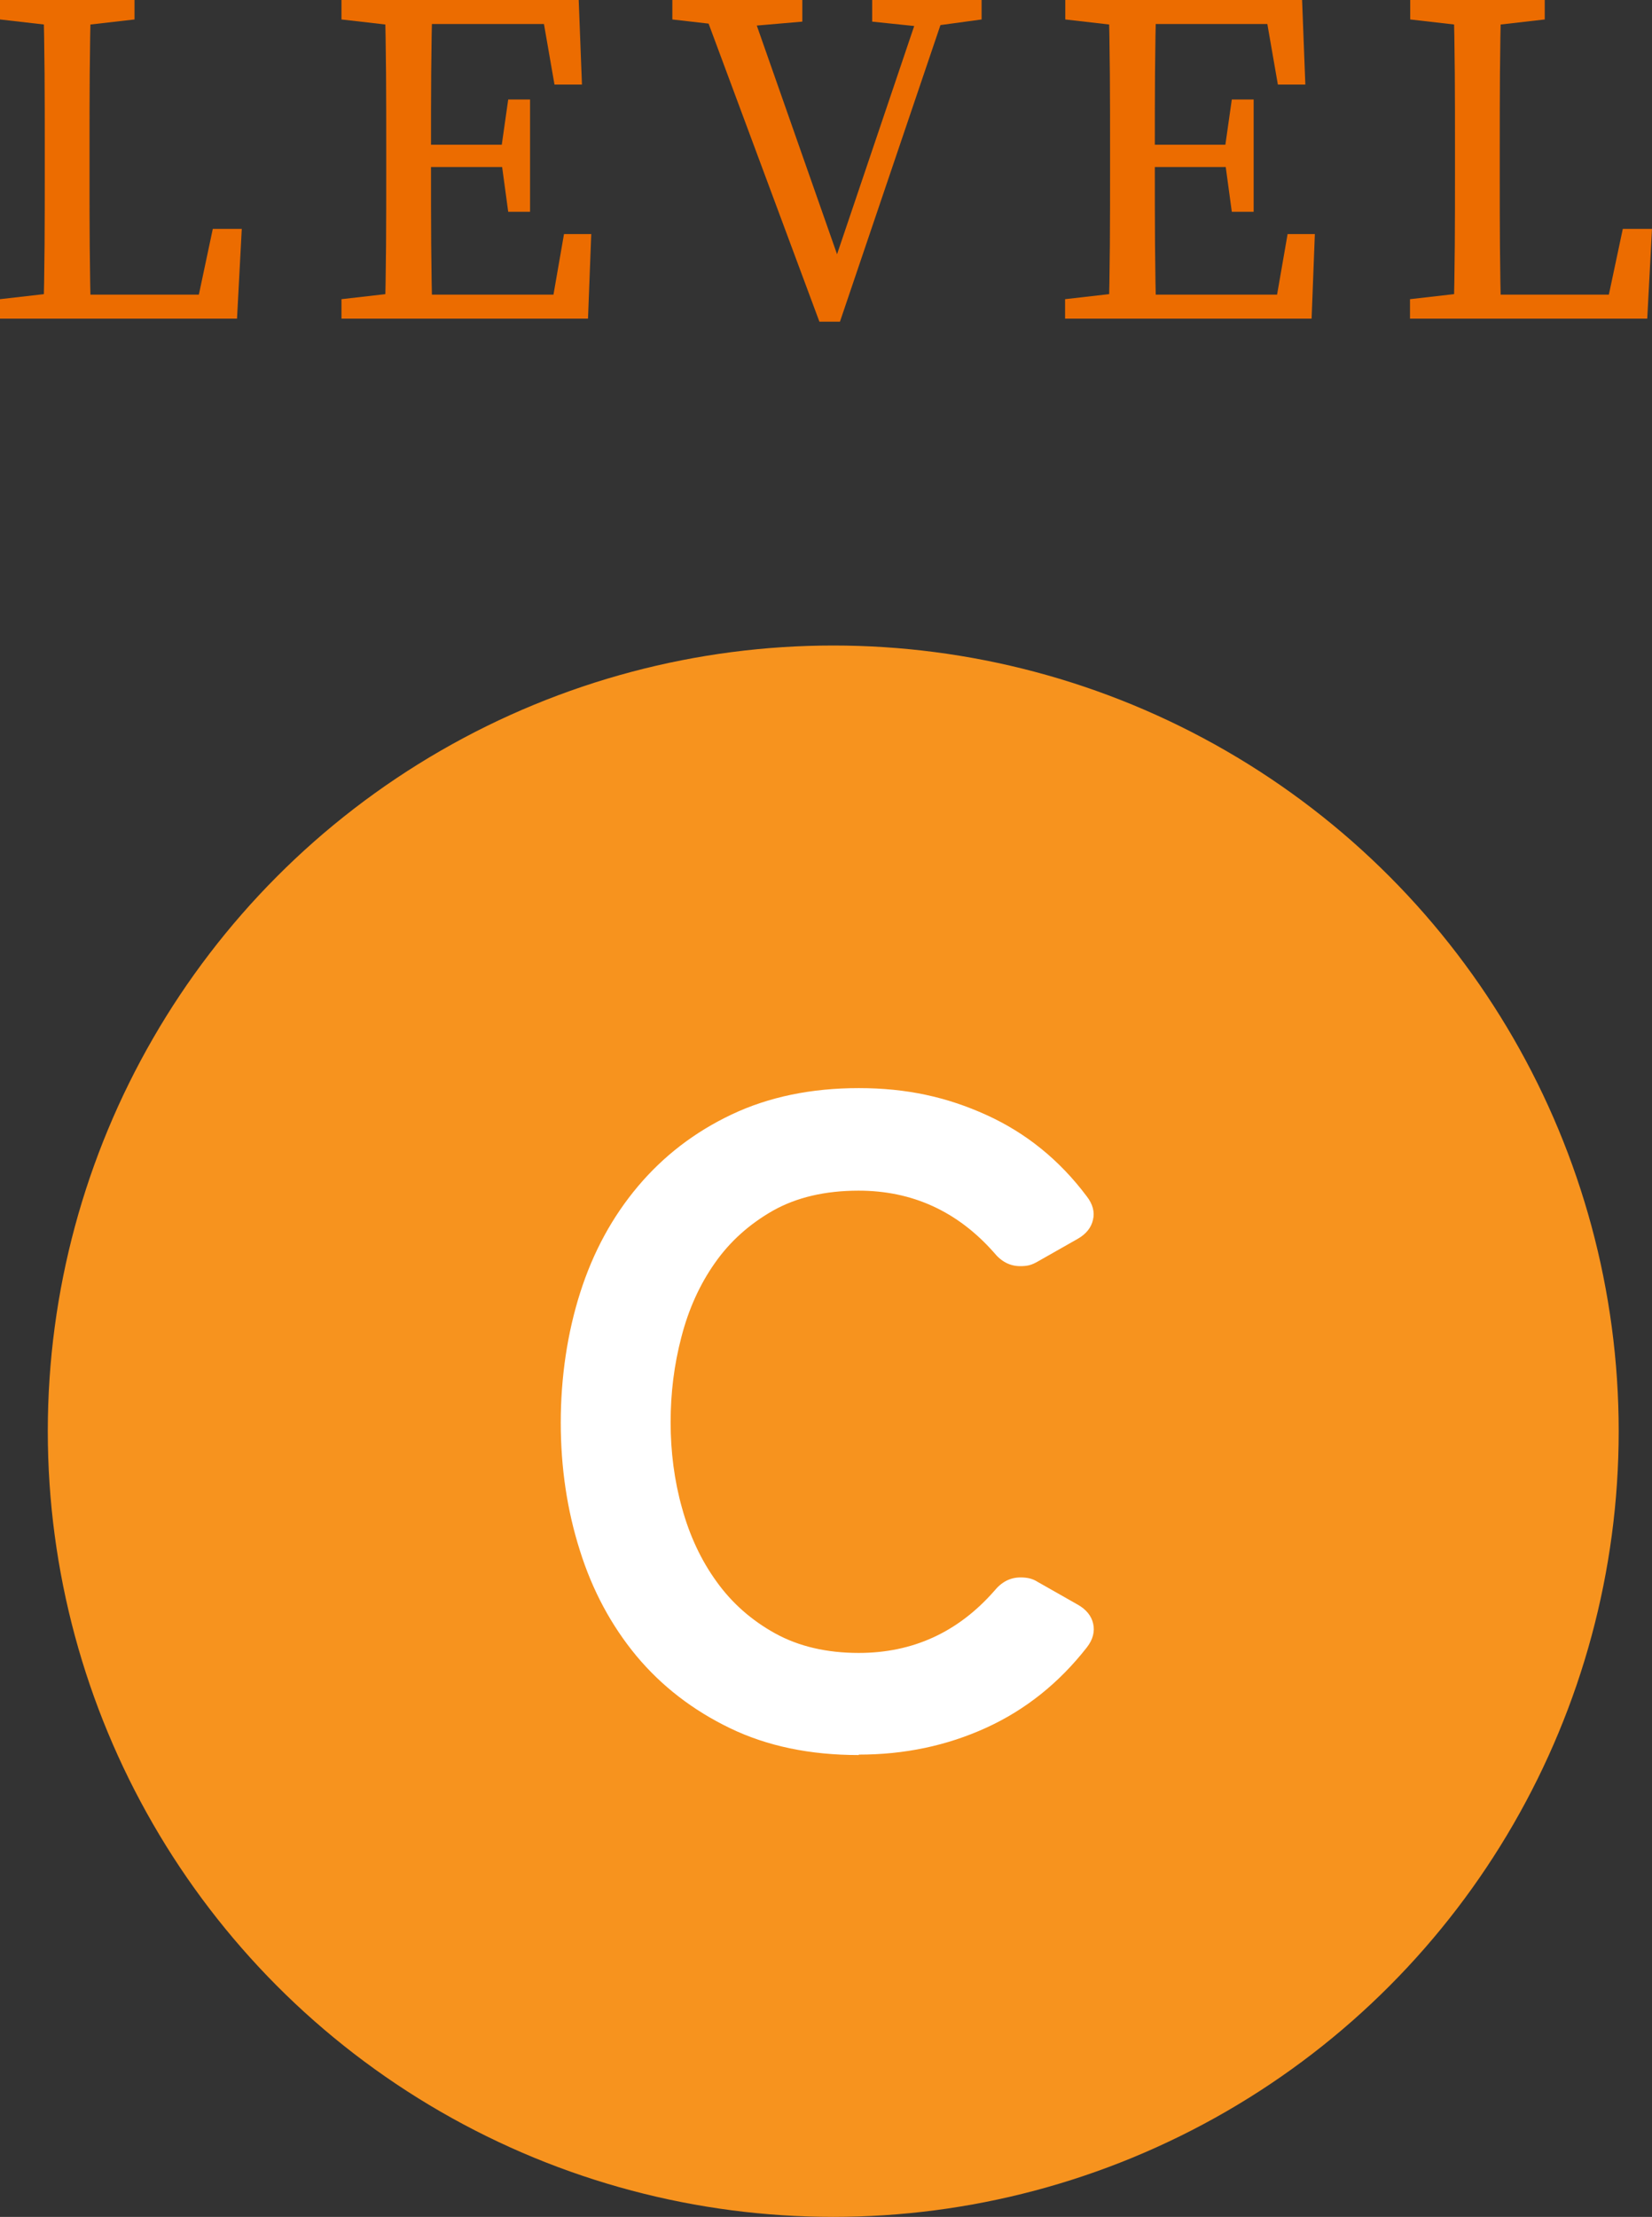
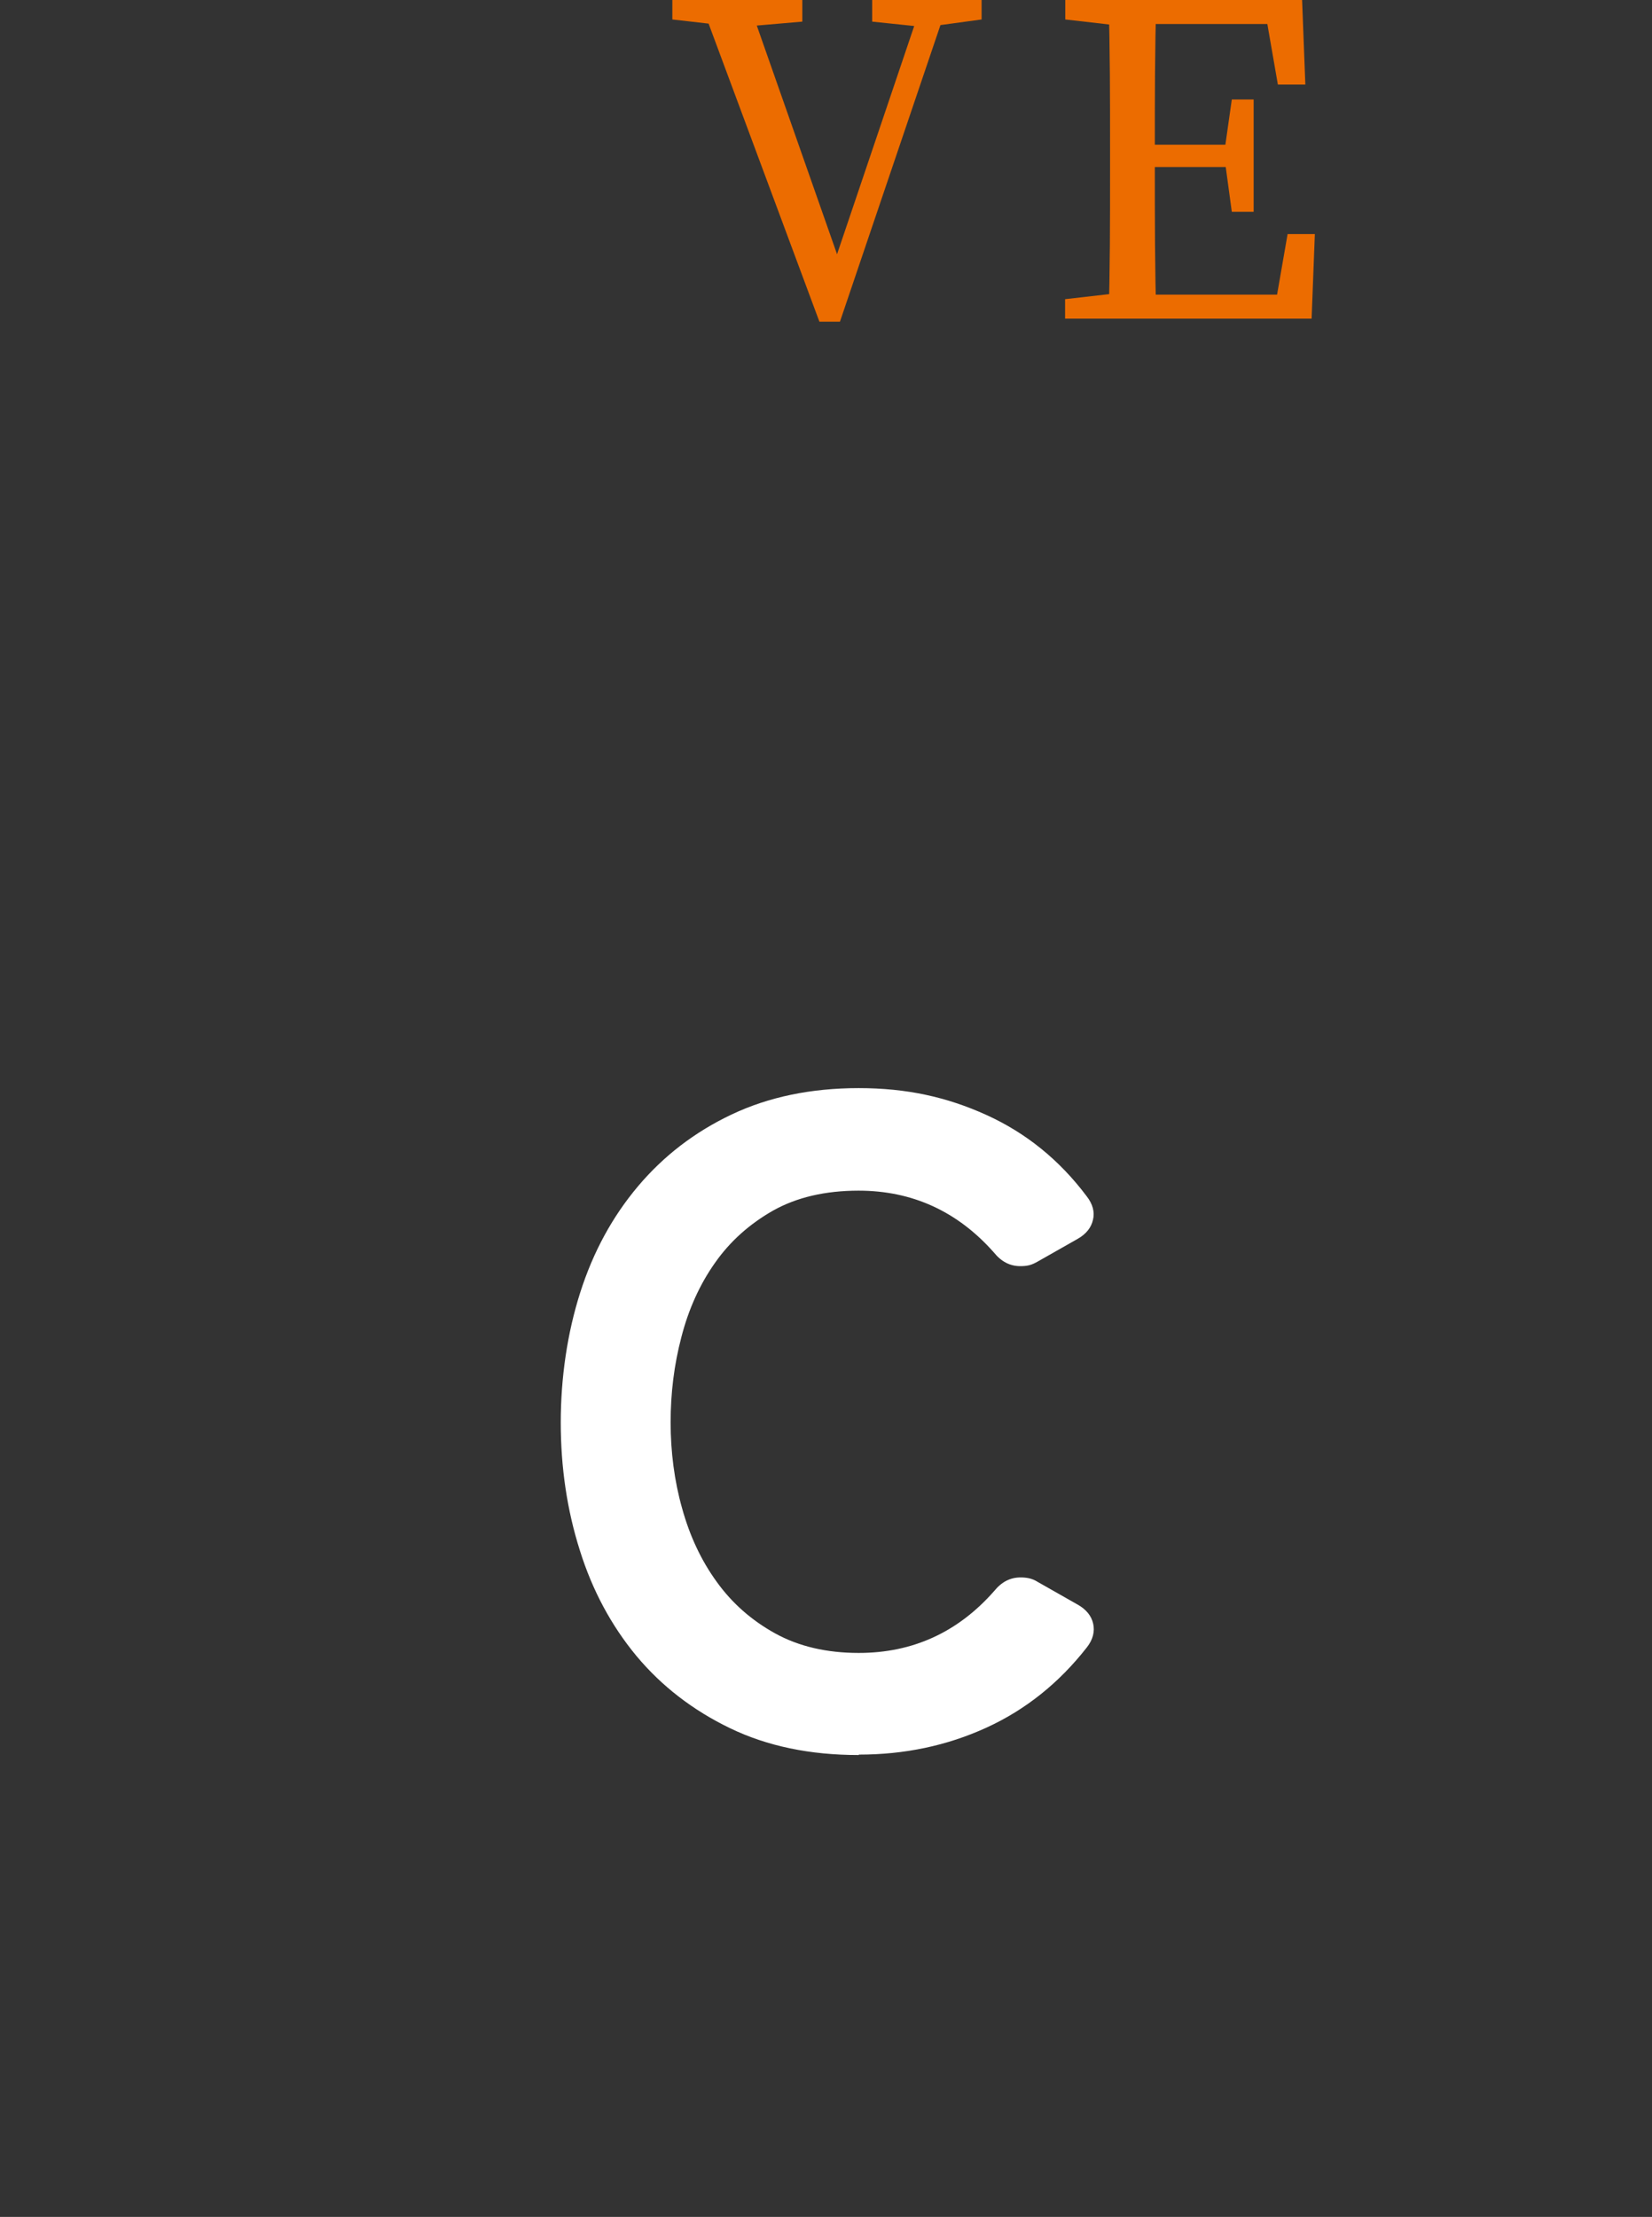
<svg xmlns="http://www.w3.org/2000/svg" id="_レイヤー_2" data-name="レイヤー 2" viewBox="0 0 76.39 102.48">
  <rect x="0" y="0" width="76.39" height="102.48" fill="#333333" stroke="none" />
  <defs>
    <style>
      .cls-1 {
        fill: #ec6c00;
      }

      .cls-2 {
        fill: #fff;
      }

      .cls-3 {
        fill: #f7931e;
      }
    </style>
  </defs>
  <g id="_レイヤー_1-2" data-name="レイヤー 1">
    <g>
-       <path class="cls-1" d="M0,.9v-.9h6.22v.9l-2.88.33h-.46L0,.9ZM3.11,13.5v1.23H0v-.9l2.88-.33h.23ZM2,0h2.21c-.07,2.26-.07,4.55-.07,6.82v1.52c0,1.87,0,4.16.07,6.39h-2.21c.07-2.26.07-4.55.07-6.79v-1.11c0-2.31,0-4.6-.07-6.82ZM11.18,10.58l-.22,4.15H3.11v-1.11h7.09l-1.24,1.11.88-4.15h1.35Z" />
-       <path class="cls-1" d="M15.79.9v-.9h3.11v1.23h-.23l-2.88-.33ZM18.9,13.5v1.23h-3.11v-.9l2.88-.33h.23ZM17.86,6.82c0-2.27,0-4.55-.07-6.82h2.21c-.07,2.22-.07,4.51-.07,6.82v.83c0,2.52,0,4.81.07,7.08h-2.21c.07-2.22.07-4.51.07-6.82v-1.08ZM24.96,0l1.03,1.11h-7.08V0h7.85l.15,3.91h-1.27l-.68-3.91ZM23.87,7.72h-4.96v-1.03h4.96v1.03ZM27.34,10.82l-.15,3.91h-8.29v-1.11h7.52l-1.02,1.11.68-3.91h1.27ZM23.17,6.92l.33-2.32h1.01v5.19h-1.01l-.33-2.43v-.44Z" />
      <path class="cls-1" d="M33.97,1.23l-2.88-.33v-.9h6.01v1l-2.67.23h-.46ZM32.36,0h2.22l4.36,12.42-.47.03L42.68,0h1.2l-5.04,14.87h-.95L32.36,0ZM42.54,1.23l-2.21-.23v-1h5.06v.9l-2.42.33h-.43Z" />
      <path class="cls-1" d="M49.26.9v-.9h3.11v1.23h-.23l-2.88-.33ZM52.36,13.5v1.23h-3.11v-.9l2.88-.33h.23ZM51.33,6.82c0-2.27,0-4.55-.07-6.82h2.21c-.07,2.22-.07,4.51-.07,6.82v.83c0,2.52,0,4.81.07,7.08h-2.21c.07-2.22.07-4.51.07-6.82v-1.08ZM58.42,0l1.02,1.11h-7.08V0h7.85l.15,3.91h-1.27l-.68-3.91ZM57.33,7.72h-4.97v-1.03h4.97v1.03ZM60.8,10.82l-.15,3.91h-8.29v-1.11h7.52l-1.02,1.11.68-3.91h1.27ZM56.63,6.92l.33-2.32h1.01v5.19h-1.01l-.33-2.43v-.44Z" />
-       <path class="cls-1" d="M65.21.9v-.9h6.22v.9l-2.88.33h-.46l-2.88-.33ZM68.31,13.5v1.23h-3.11v-.9l2.88-.33h.23ZM67.21,0h2.21c-.07,2.26-.07,4.55-.07,6.82v1.52c0,1.87,0,4.16.07,6.39h-2.21c.07-2.26.07-4.55.07-6.79v-1.11c0-2.31,0-4.6-.07-6.82ZM76.39,10.58l-.22,4.15h-7.86v-1.11h7.09l-1.24,1.11.88-4.15h1.35Z" />
    </g>
-     <circle class="cls-3" cx="38.53" cy="66.16" r="36.32" />
    <path class="cls-2" d="M39.7,81.13c-2.24,0-4.22-.41-5.94-1.24-1.72-.83-3.16-1.94-4.33-3.34-1.16-1.4-2.04-3.03-2.62-4.89-.59-1.86-.88-3.83-.88-5.9s.3-4.13.9-6.01c.6-1.88,1.49-3.51,2.67-4.91,1.18-1.4,2.62-2.51,4.33-3.32,1.71-.81,3.67-1.22,5.88-1.22s4.07.41,5.9,1.24c1.83.83,3.38,2.08,4.64,3.76.28.36.38.73.29,1.09-.08.36-.32.66-.71.88l-1.85,1.05c-.14.08-.27.14-.4.17-.12.03-.26.04-.4.04-.48,0-.88-.21-1.22-.63-1.68-1.9-3.77-2.86-6.26-2.86-1.54,0-2.86.31-3.95.92-1.09.62-1.99,1.42-2.69,2.42-.7.99-1.22,2.14-1.55,3.42-.34,1.29-.5,2.6-.5,3.95s.17,2.7.53,3.97c.35,1.27.88,2.41,1.6,3.4.71.99,1.62,1.79,2.71,2.39,1.09.6,2.38.9,3.86.9,2.49,0,4.58-.95,6.26-2.86.34-.42.74-.63,1.22-.63.14,0,.27.01.4.04.13.03.26.08.4.17l1.85,1.05c.39.22.63.52.71.88.08.36-.01.73-.29,1.09-1.29,1.65-2.84,2.89-4.66,3.72-1.82.83-3.78,1.24-5.88,1.24Z" />
  </g>
</svg>